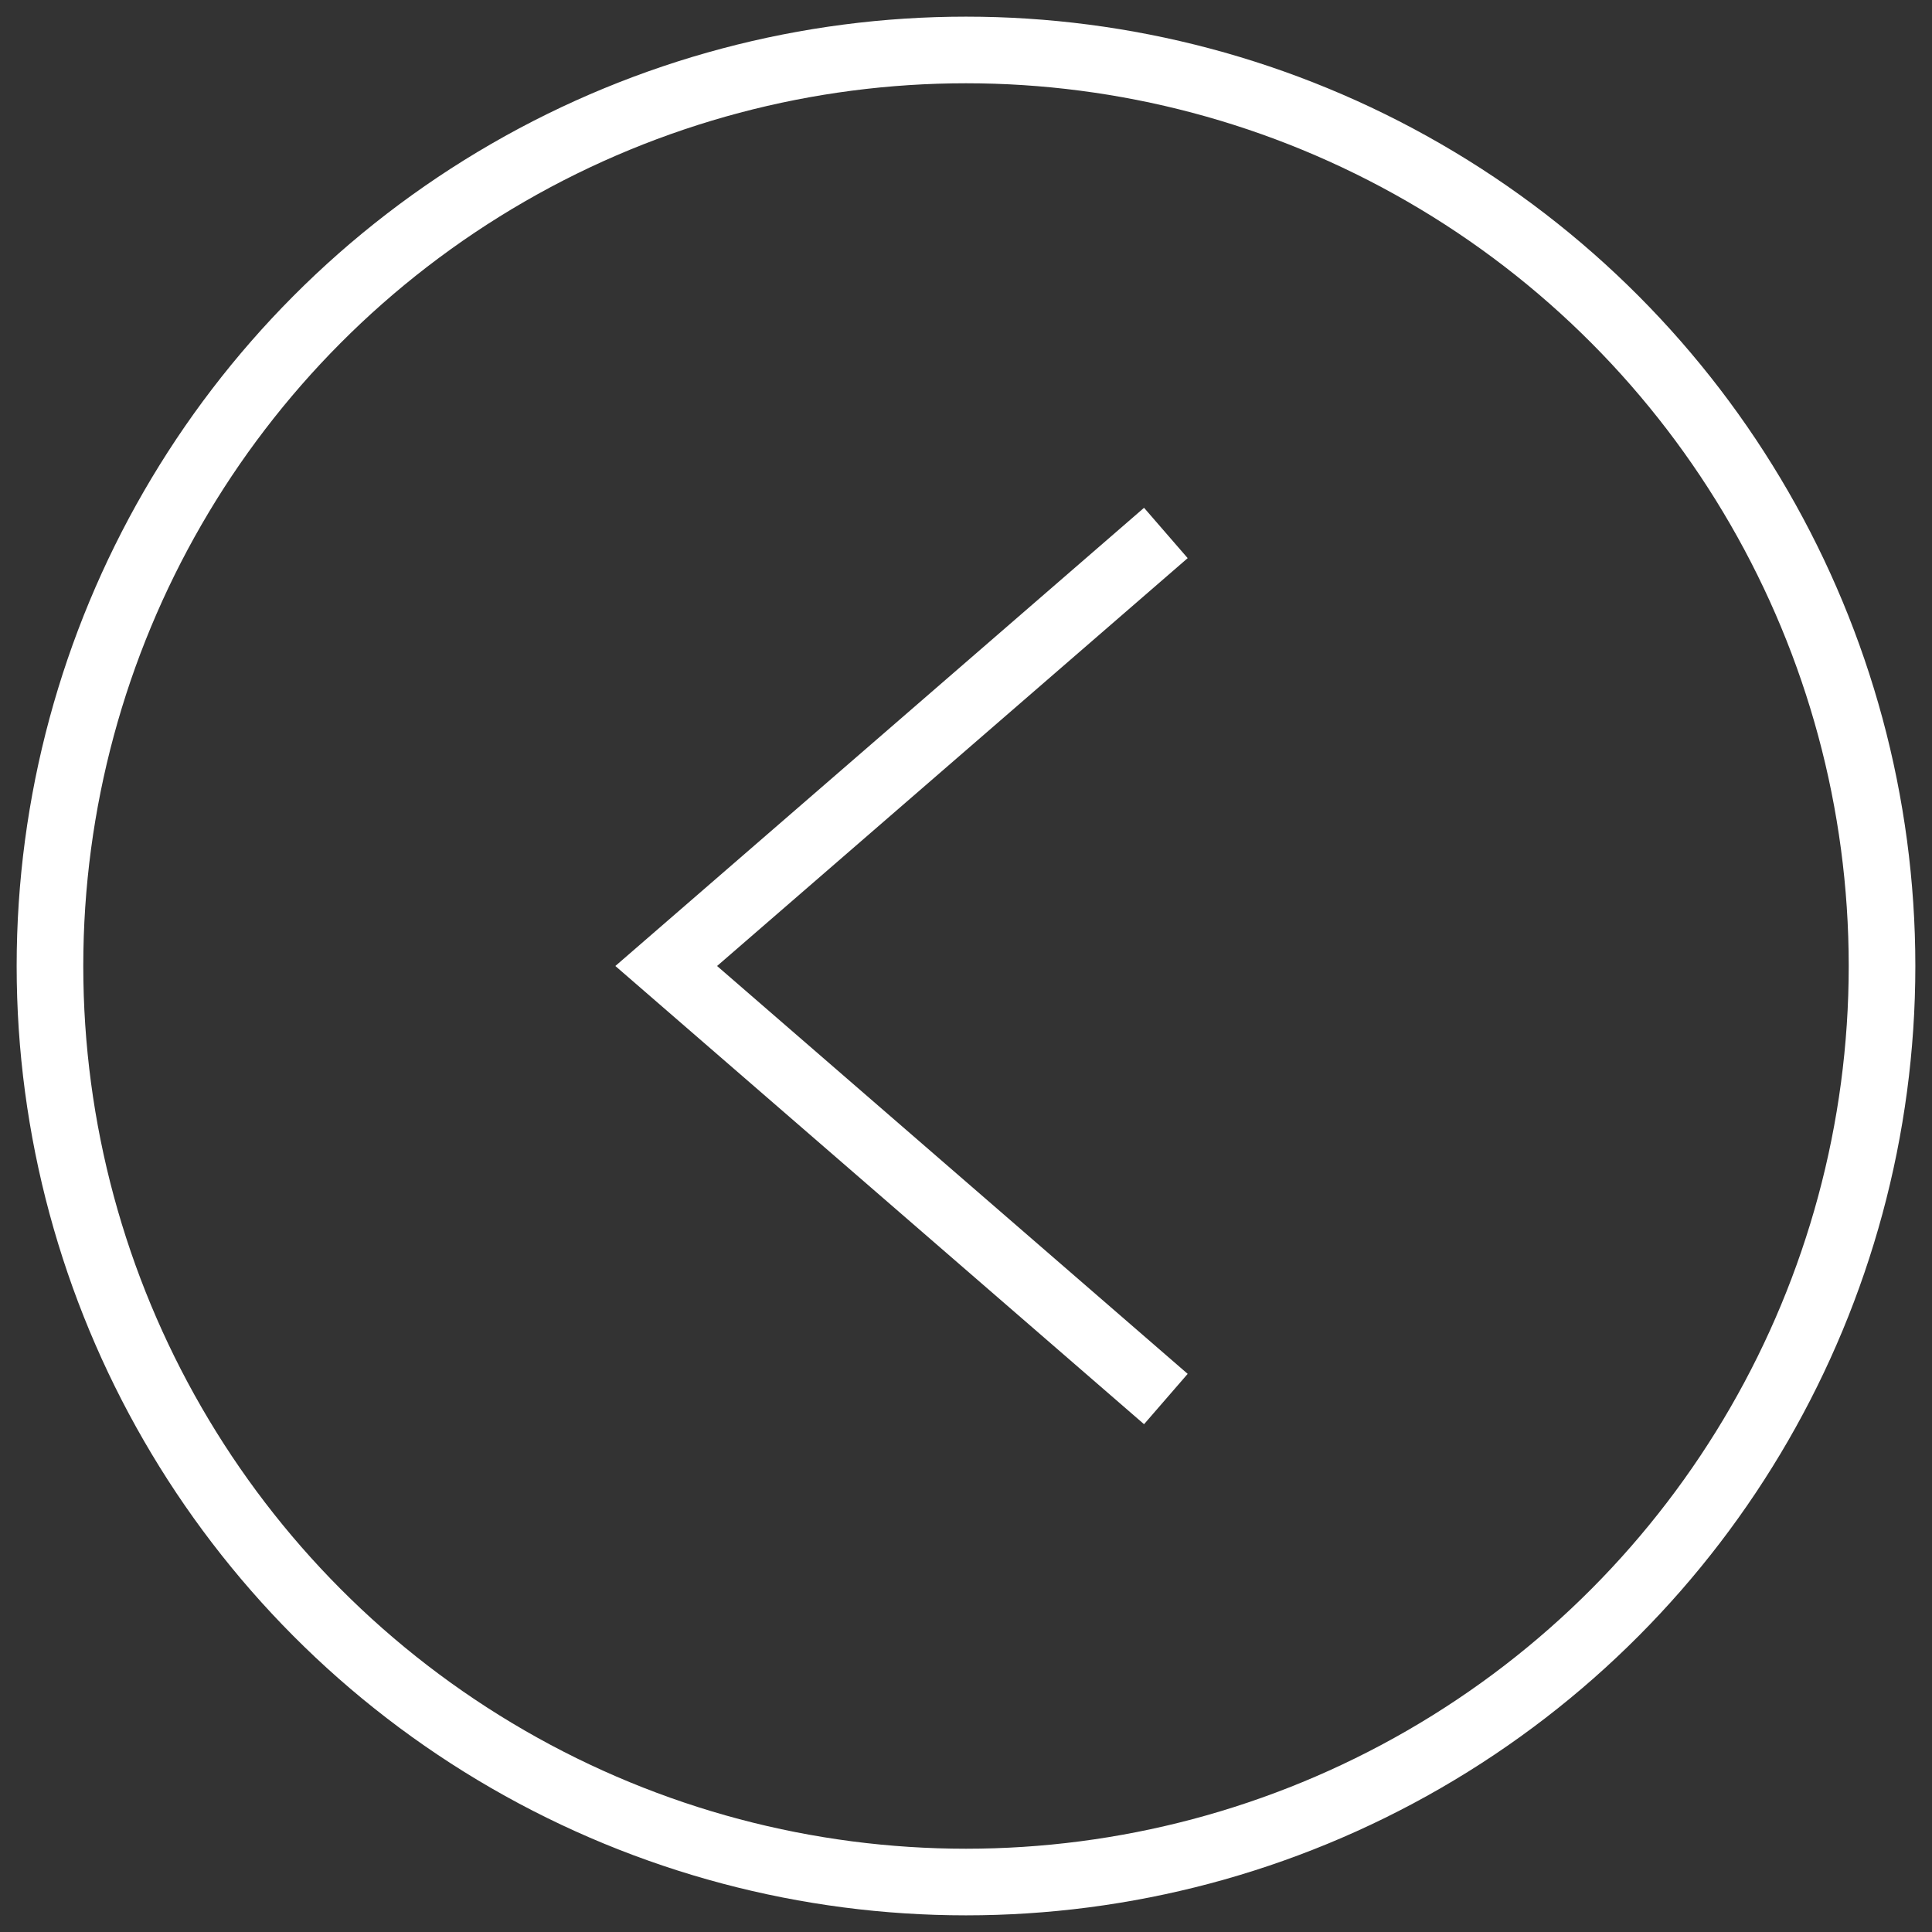
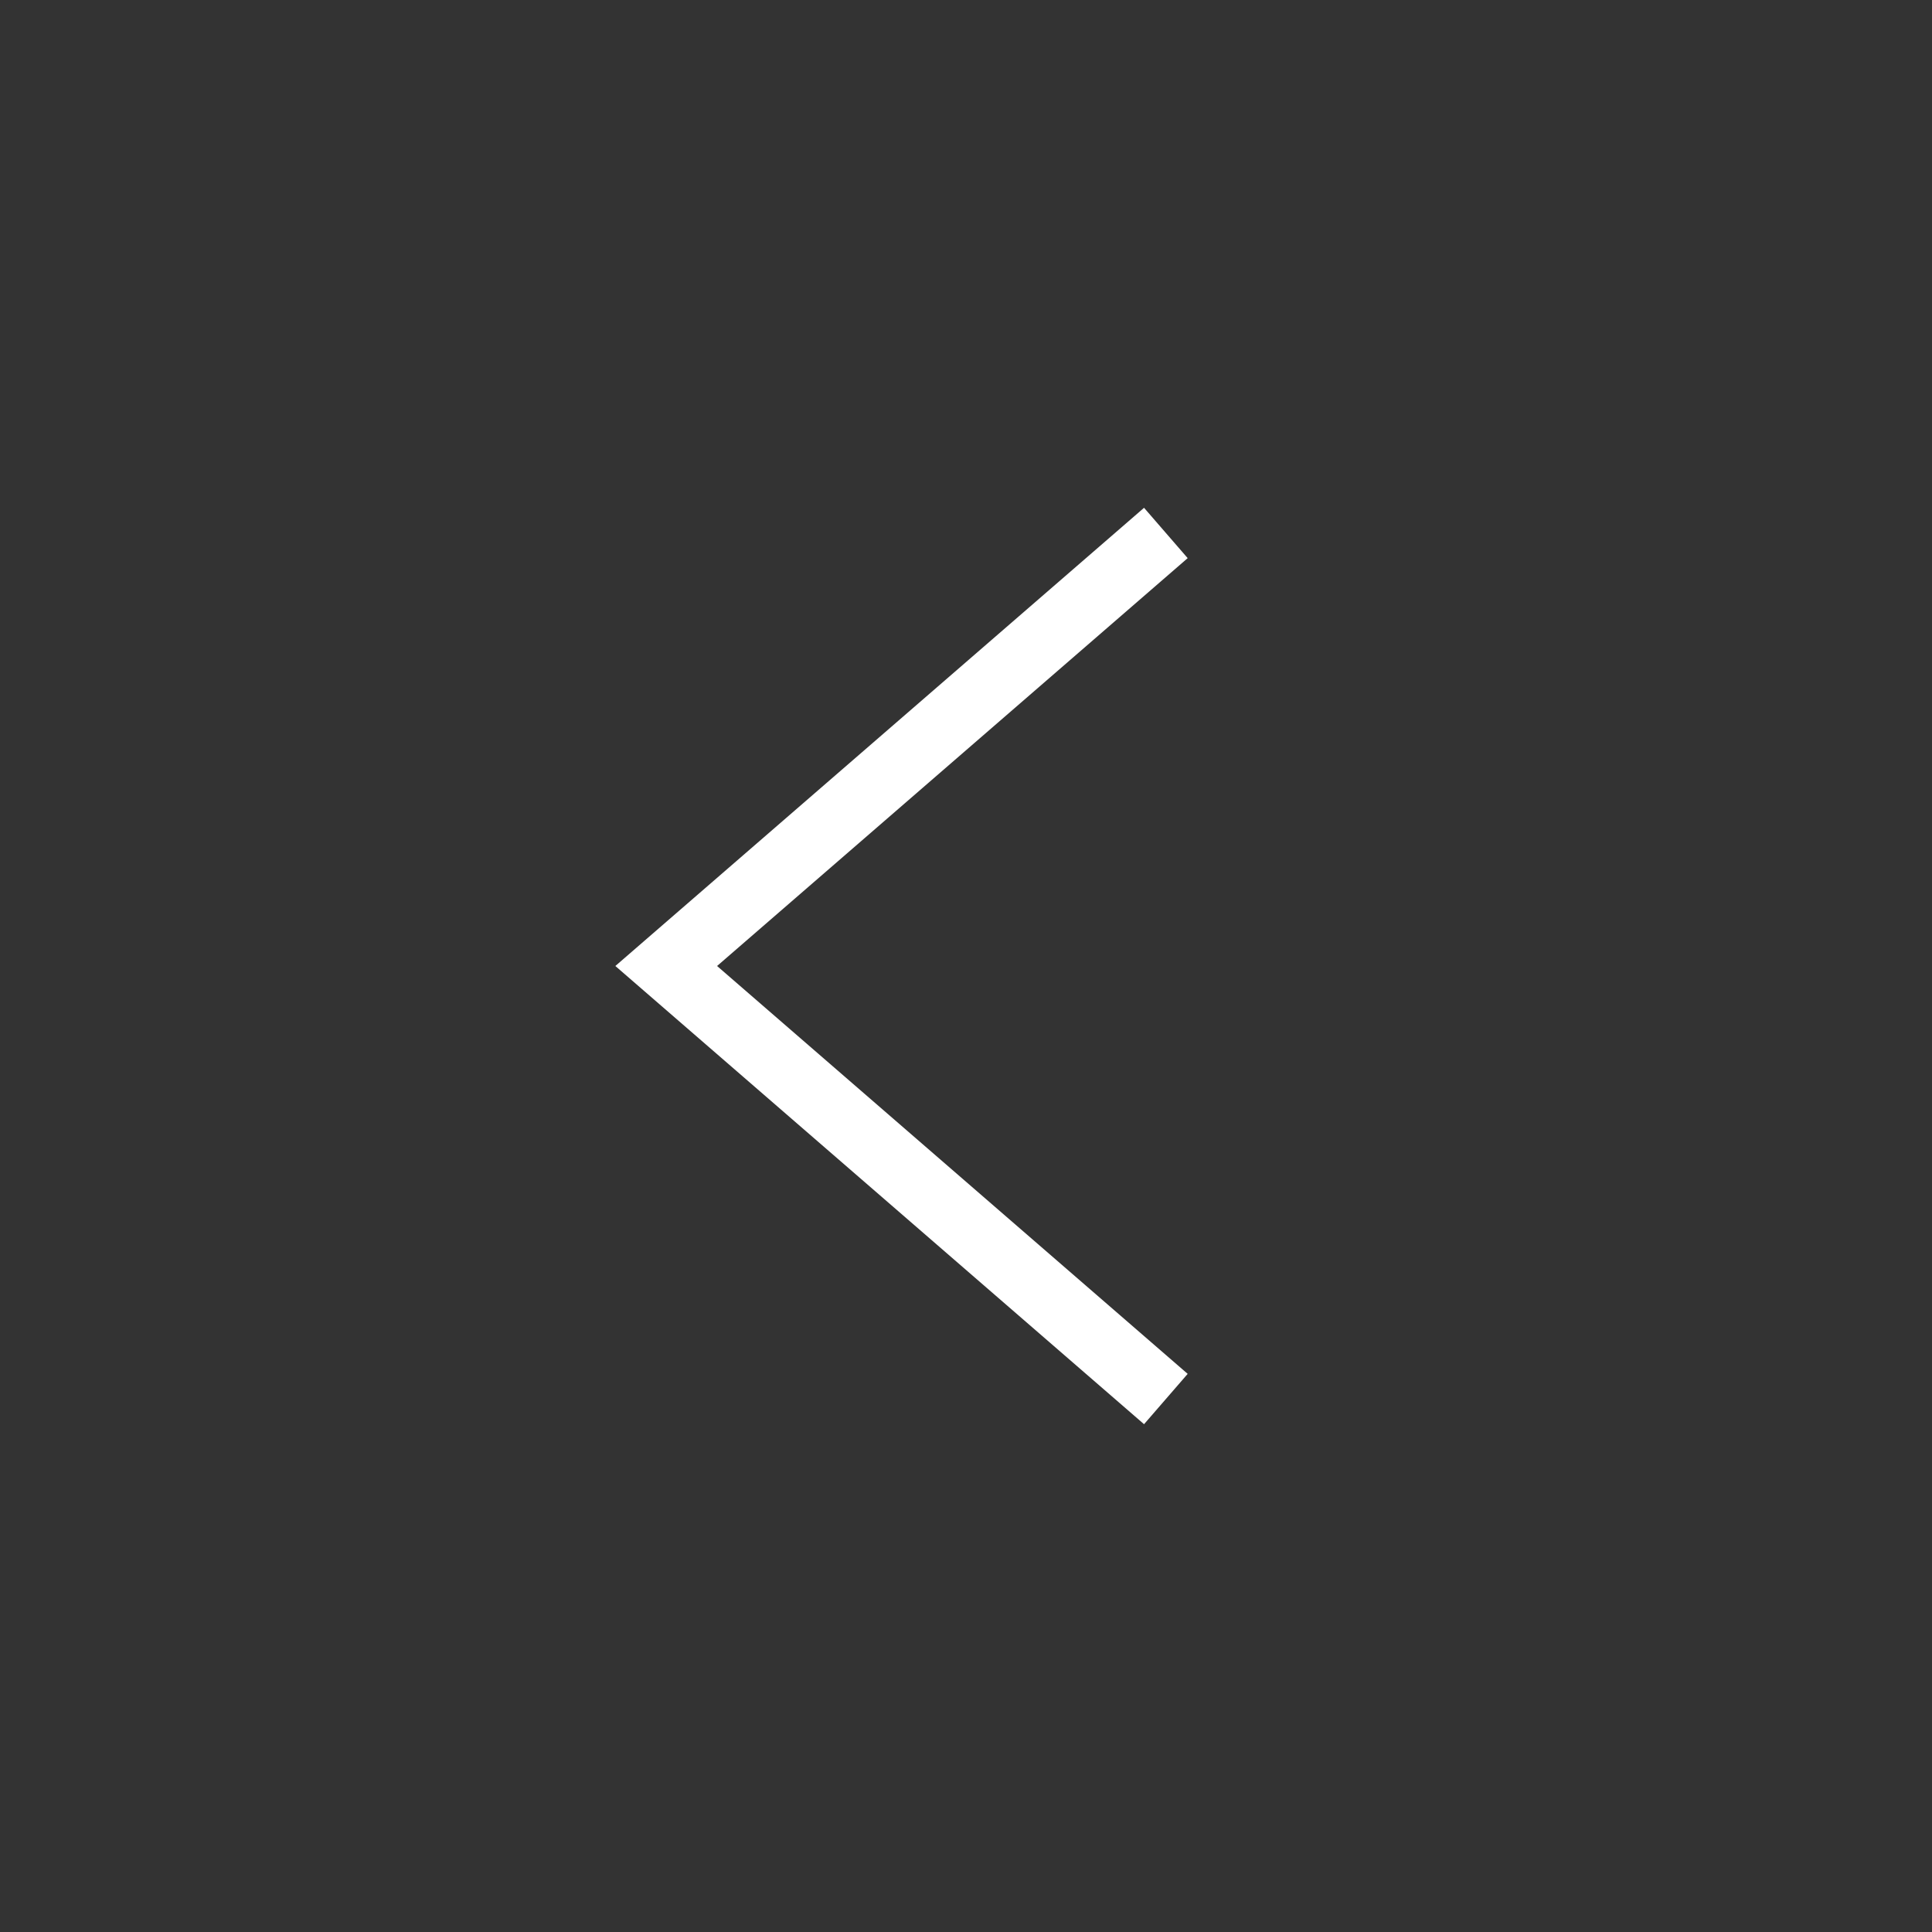
<svg xmlns="http://www.w3.org/2000/svg" width="116px" height="116px" version="1.1">
  <rect width="100%" height="100%" fill="#333333" stroke="none" />
-   <circle cx="58" cy="58" r="55" style="fill:none;stroke:#fff;stroke-width:4;" />
  <polyline points="70,32 40,58 70,84" style="fill:none;stroke:#fff;stroke-width:4;" />
</svg>